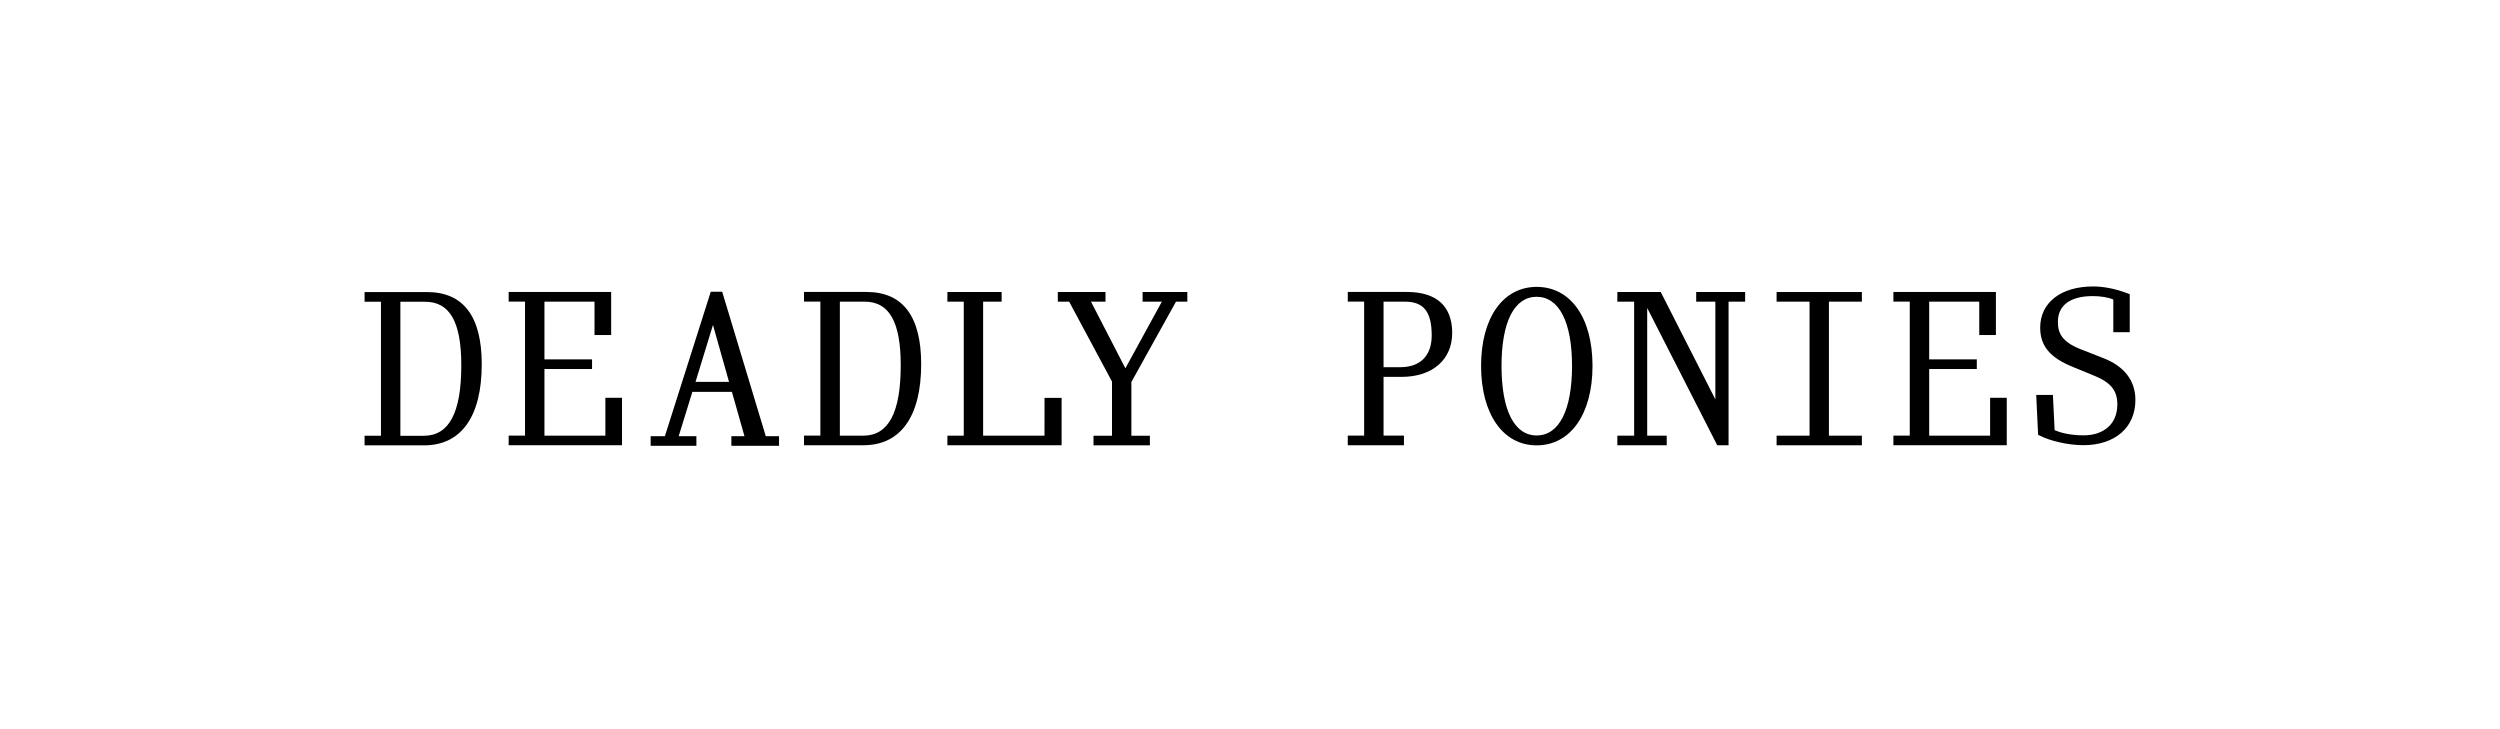
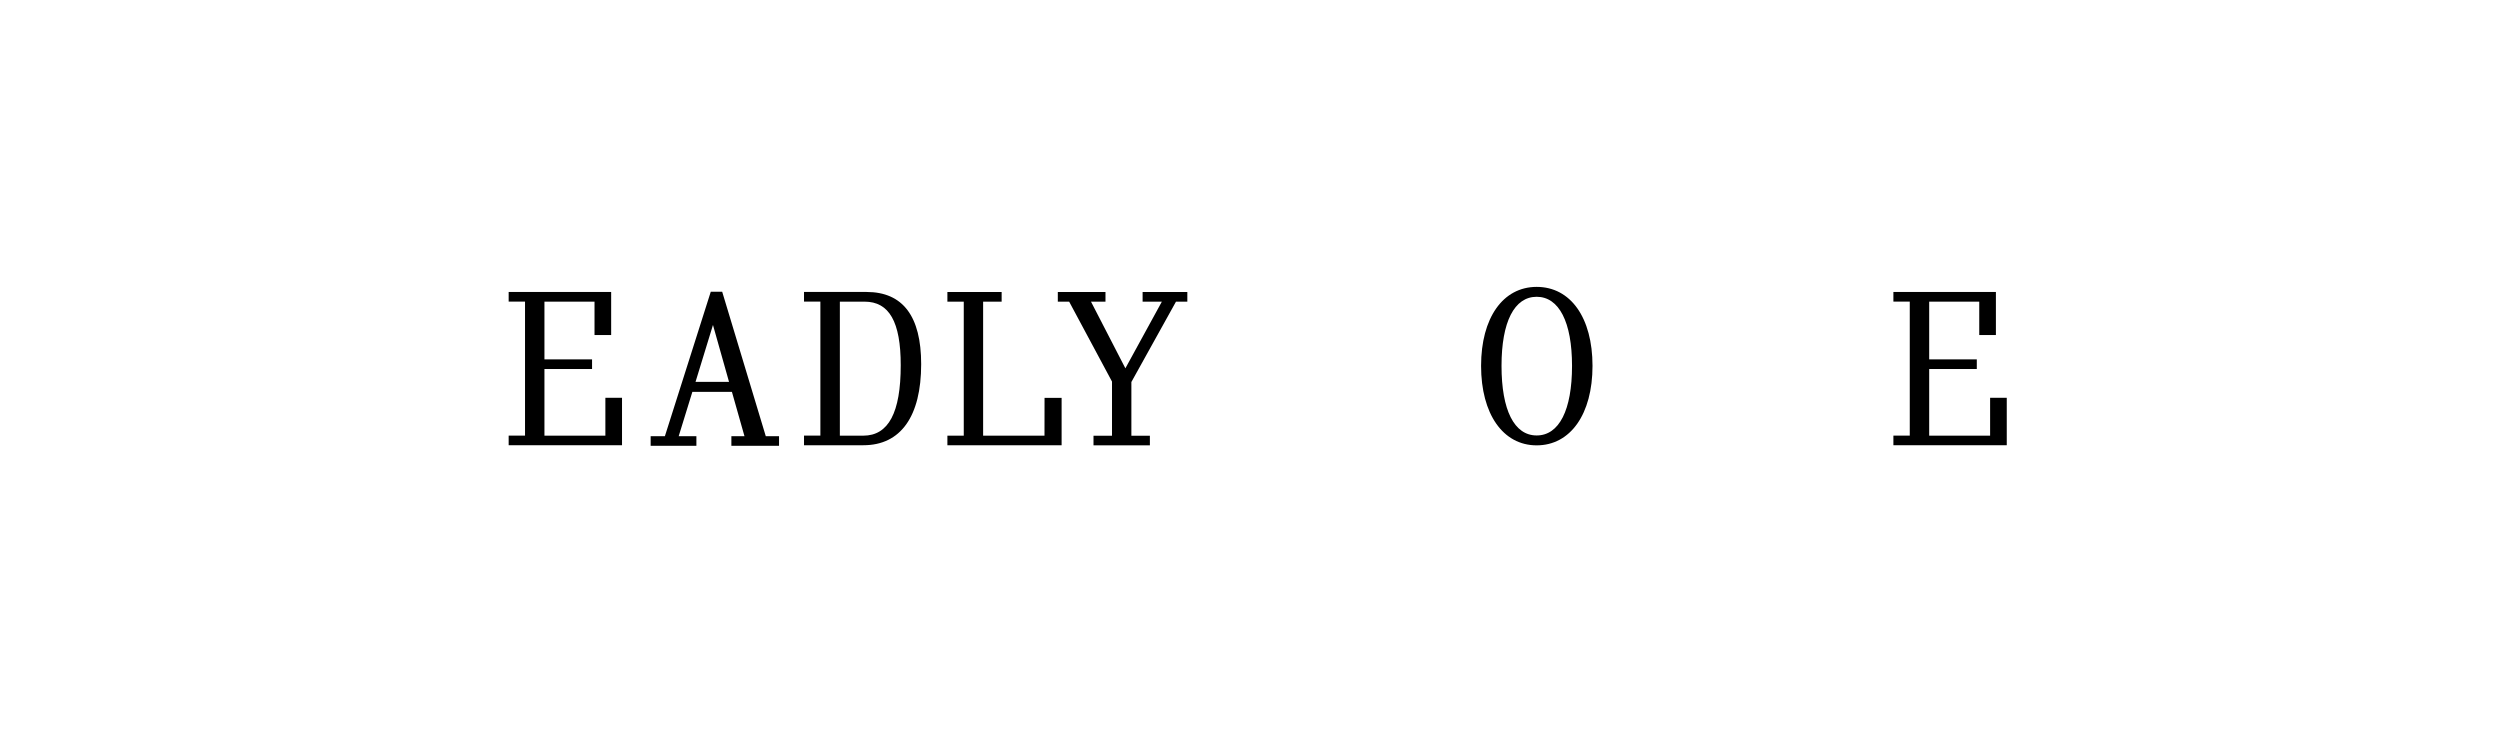
<svg xmlns="http://www.w3.org/2000/svg" width="192" height="56" viewBox="0 0 192 56" fill="none">
  <rect width="192" height="56" fill="white" />
-   <path d="M108.057 22.423H103.509V23.163H104.766V33.455H103.509V34.194H107.823V33.455H106.257V28.944H107.65C110.009 28.944 111.529 27.621 111.529 25.57C111.529 23.52 110.329 22.423 108.057 22.423ZM109.955 25.764C109.955 27.312 109.08 28.2 107.552 28.2H106.257V23.167H107.897C109.339 23.167 109.955 23.943 109.955 25.764Z" fill="black" />
  <path d="M118.016 22.033C115.423 22.033 113.747 24.416 113.747 28.101C113.747 31.787 115.423 34.203 118.016 34.203C120.608 34.203 122.305 31.807 122.305 28.101C122.305 24.395 120.621 22.033 118.016 22.033ZM120.732 28.101C120.732 31.495 119.742 33.443 118.016 33.443C116.29 33.443 115.317 31.495 115.317 28.101C115.317 24.707 116.303 22.793 118.016 22.793C119.729 22.793 120.732 24.724 120.732 28.101Z" fill="black" />
-   <path d="M130.268 23.167H131.739V30.673L127.593 22.522L127.548 22.427H124.212V23.167H125.502V33.459H124.212V34.198H128.004V33.459H126.505V23.652L131.838 34.104L131.887 34.198H132.754V23.167H134.027V22.427H130.268V23.167Z" fill="black" />
-   <path d="M136.442 23.167H138.973V33.459H136.442V34.198H142.992V33.459H140.461V23.167H142.992V22.427H136.442V23.167Z" fill="black" />
  <path d="M152.841 33.459H148.162V28.34H151.818V27.6H148.162V23.167H152.007V25.731H153.285V22.423H145.413V23.163H146.67V33.455H145.413V34.194H154.119V30.55H152.841V33.459Z" fill="black" />
-   <path d="M161.477 27.481L159.813 26.828C158.346 26.256 158.046 25.57 158.046 24.72C158.046 23.442 158.999 22.74 160.729 22.74C161.337 22.74 161.912 22.838 162.302 23.003V25.513H163.564V22.596L163.453 22.551C162.504 22.185 161.592 22 160.745 22C158.28 22 156.686 23.241 156.686 25.16C156.686 26.573 157.446 27.481 159.225 28.192L160.696 28.796C162.089 29.342 162.611 29.954 162.611 31.064C162.611 32.526 161.616 33.434 160.01 33.434C158.876 33.434 158.132 33.184 157.795 33.036L157.664 30.332H156.382L156.526 33.389L156.612 33.434C157.467 33.878 158.859 34.19 160.006 34.19C162.43 34.19 163.999 32.83 163.999 30.718C164.003 29.227 163.128 28.101 161.477 27.481Z" fill="black" />
-   <path d="M32.811 22.431H28V23.171H29.257V33.463H28V34.203H32.565C35.424 34.203 36.998 31.988 36.998 27.974C36.998 24.297 35.589 22.436 32.811 22.431ZM35.428 28.06C35.428 31.7 34.487 33.467 32.548 33.467H30.749V23.175H32.647C34.545 23.175 35.428 24.724 35.428 28.06Z" fill="black" />
  <path d="M46.493 33.459H41.813V28.34H45.47V27.6H41.813V23.167H45.659V25.731H46.937V22.423H39.065V23.163H40.322V33.455H39.065V34.194H47.771V30.55H46.493V33.459Z" fill="black" />
  <path d="M55.463 22.403H54.588L51.063 33.5H49.97V34.239H53.483V33.5H52.123L53.174 30.094H56.211L57.176 33.5H56.17V34.239H59.83V33.5H58.812L55.463 22.403ZM55.989 29.326H53.417L54.756 24.958L55.989 29.326Z" fill="black" />
  <path d="M80.217 33.459H75.504V23.167H76.926V22.427H72.76V23.167H74.017V33.459H72.76V34.198H81.532V30.554H80.221L80.217 33.459Z" fill="black" />
  <path d="M87.752 23.167H89.231L86.429 28.286L83.788 23.167H84.901V22.427H81.24V23.167H82.111L85.402 29.305V33.463H83.981V34.203H88.311V33.463H86.89V29.338L90.316 23.167H91.187V22.427H87.752V23.167Z" fill="black" />
  <path d="M66.559 22.423H61.748V23.163H63.005V33.455H61.748V34.194H66.313C69.172 34.194 70.746 31.98 70.746 27.966C70.746 24.288 69.337 22.427 66.559 22.423ZM69.176 28.052C69.176 31.692 68.236 33.459 66.3 33.459H64.501V23.167H66.399C68.293 23.167 69.176 24.716 69.176 28.052Z" fill="black" />
</svg>